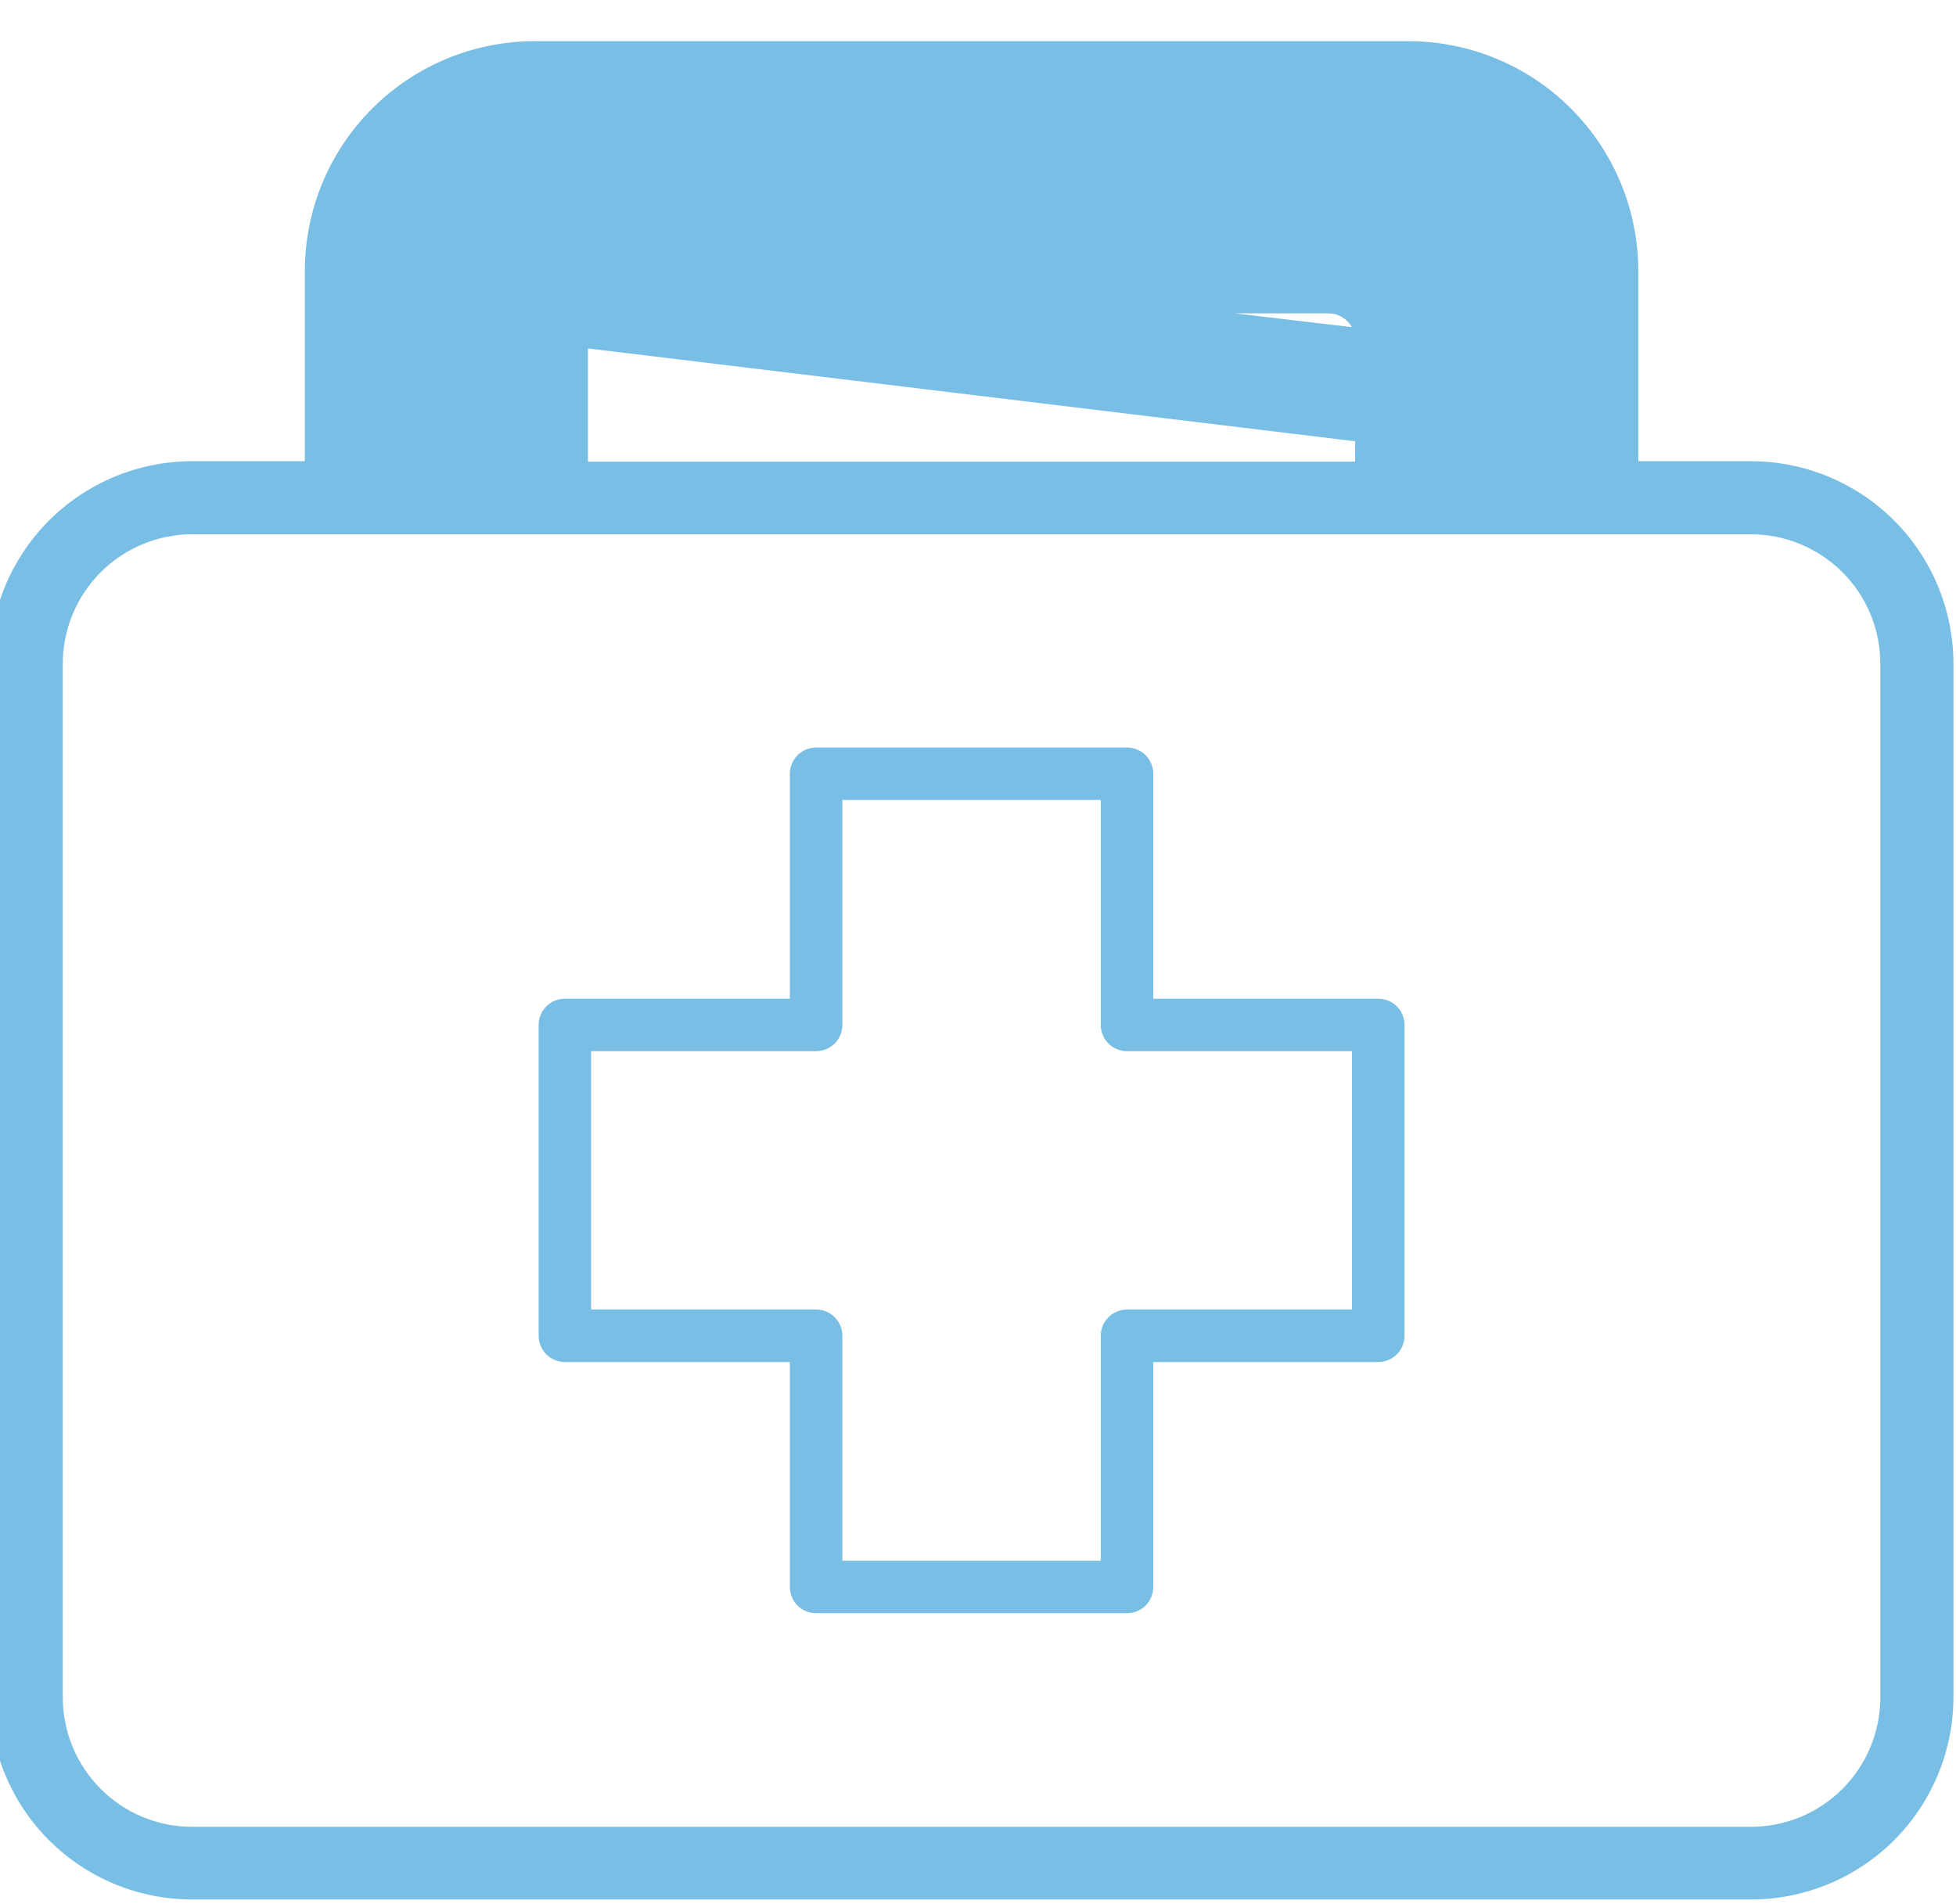
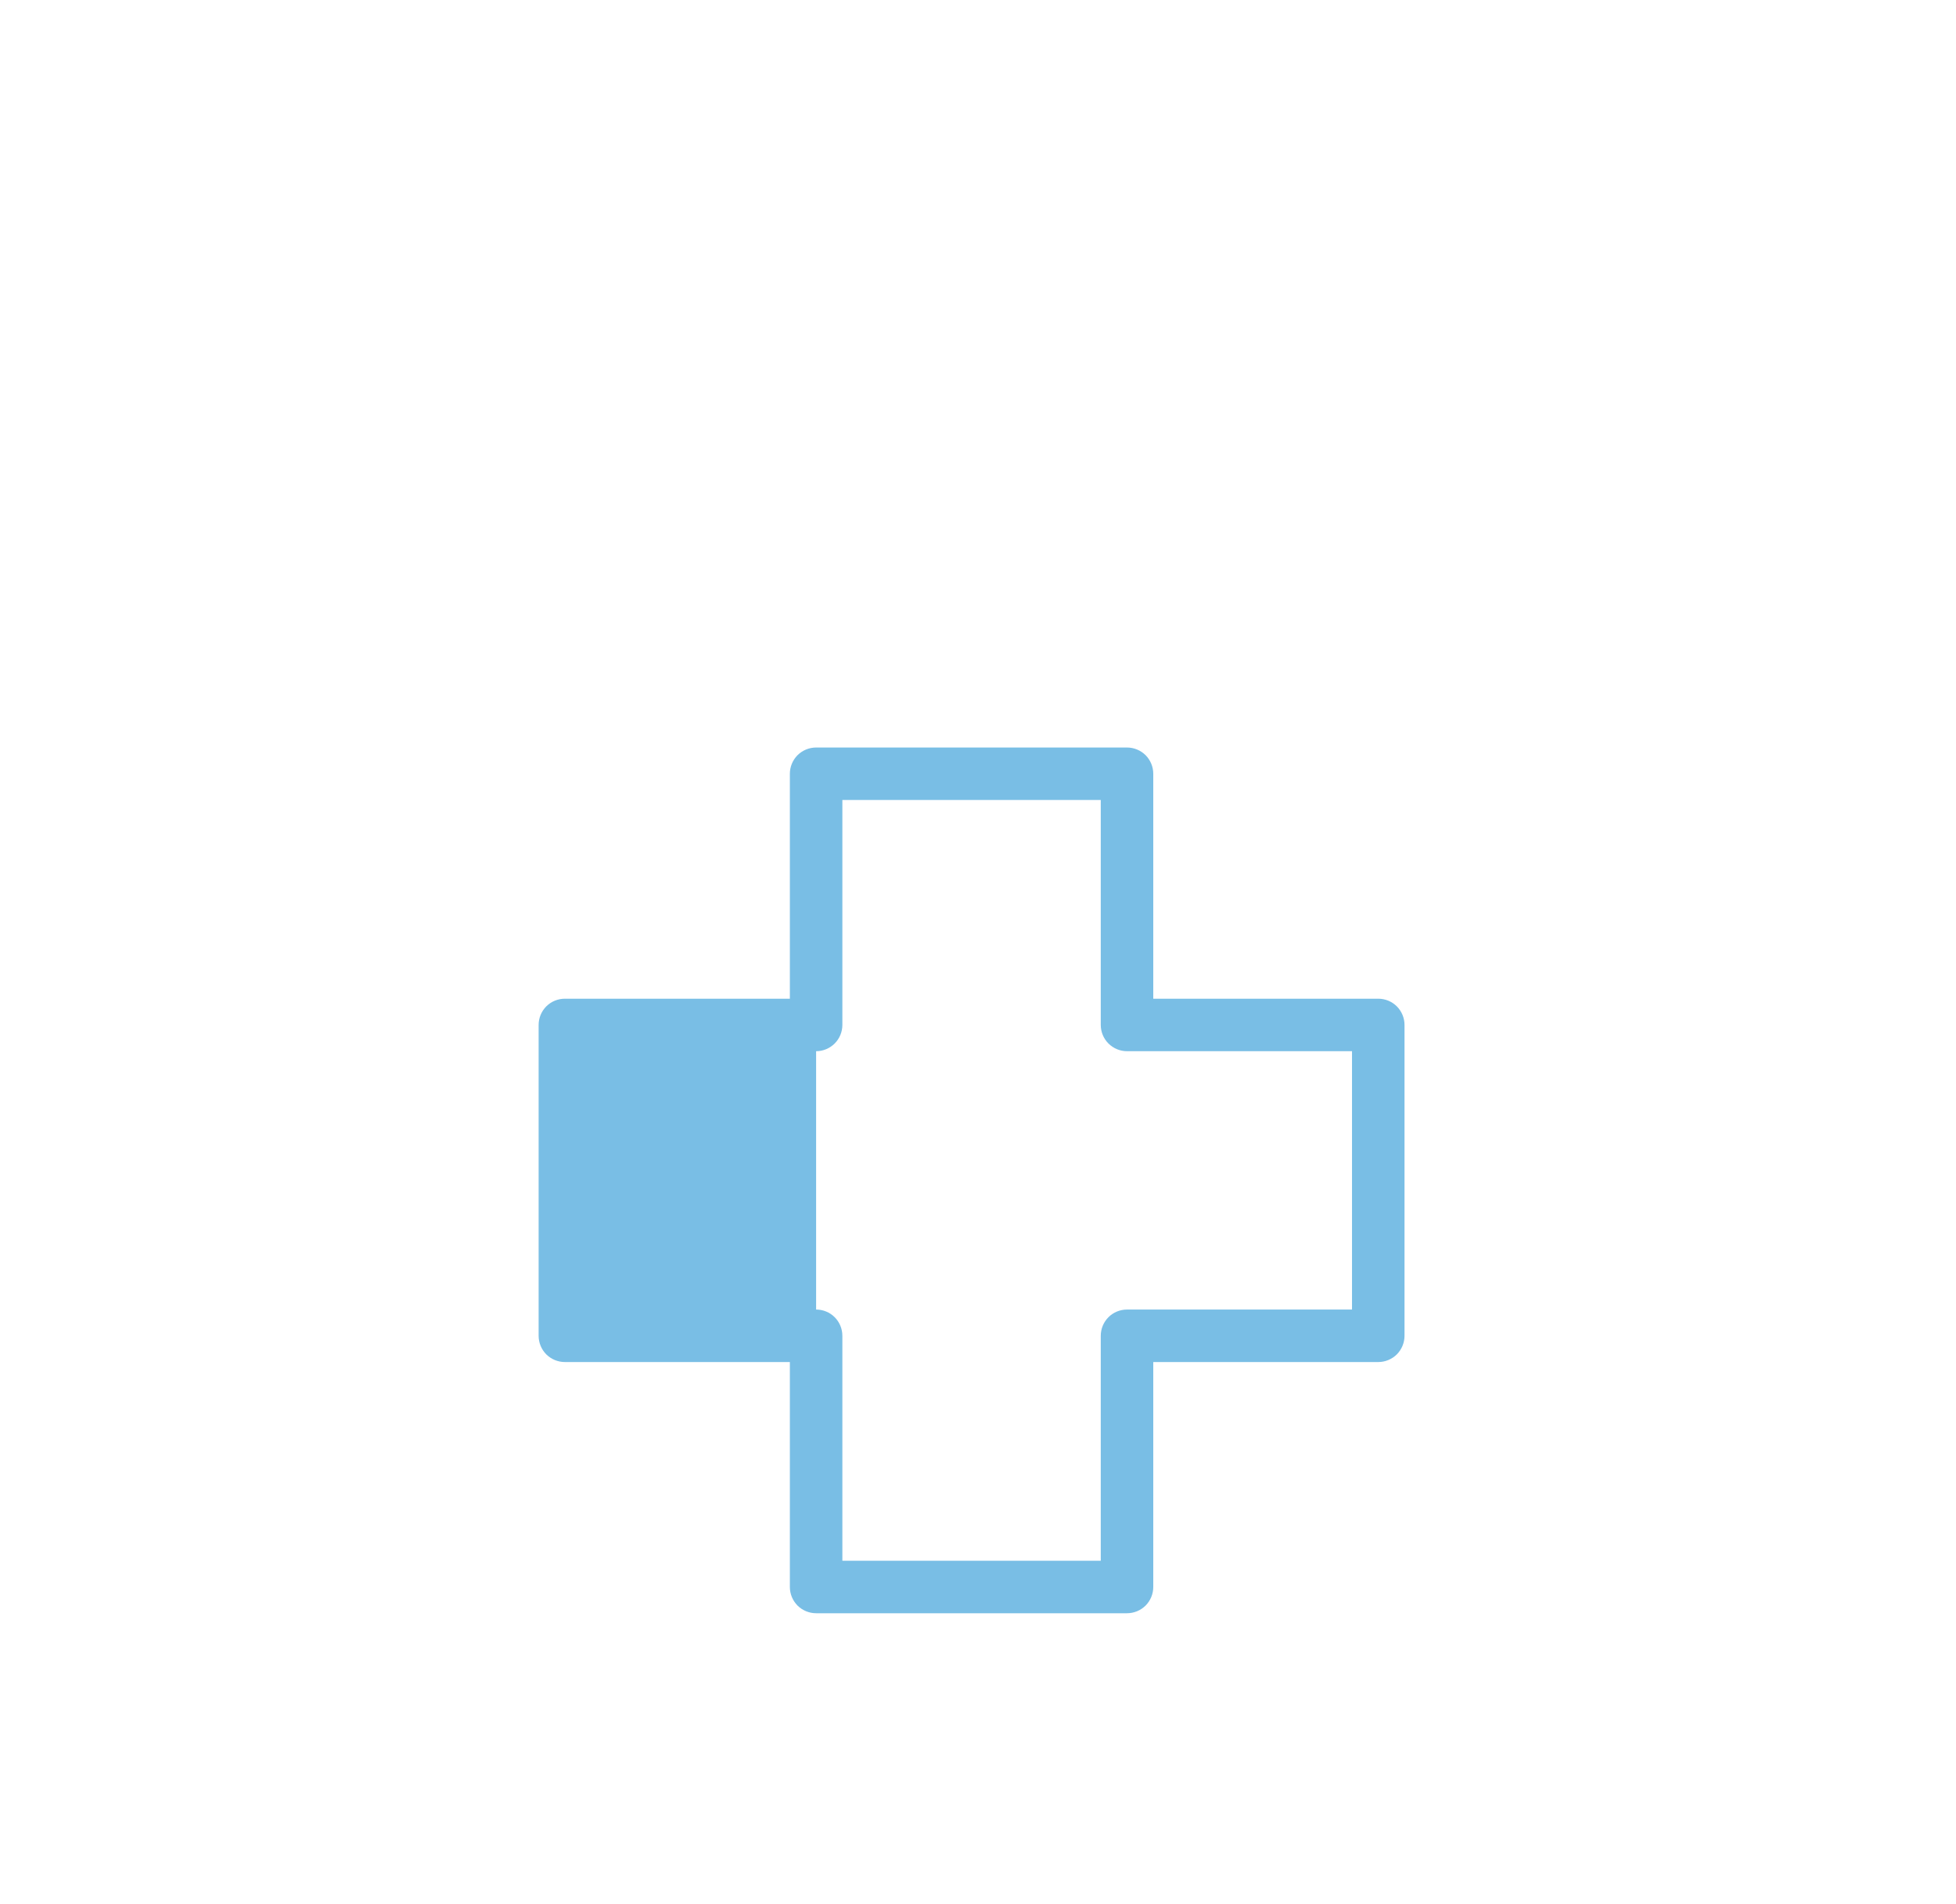
<svg xmlns="http://www.w3.org/2000/svg" width="38" height="37" viewBox="0 0 38 37" fill="none">
-   <path d="M11.937 4.769L11.937 4.769L25.812 4.769C26.055 4.767 26.297 4.813 26.522 4.904C26.747 4.996 26.952 5.131 27.125 5.303C27.297 5.474 27.434 5.678 27.527 5.903C27.621 6.128 27.668 6.368 27.668 6.612M11.937 4.769L27.568 6.611M11.937 4.769C11.695 4.769 11.457 4.818 11.234 4.91C11.011 5.003 10.809 5.139 10.638 5.31C10.468 5.482 10.333 5.685 10.241 5.908C10.149 6.131 10.102 6.37 10.103 6.611M11.937 4.769L10.103 6.611M27.668 6.612L27.568 6.611M27.668 6.612V6.611H27.568M27.668 6.612V9.083M27.568 6.611V9.083H27.668M27.668 9.083V9.183H30.529V9.083M27.668 9.083H30.529M30.529 9.083H30.628L11.937 4.869C11.709 4.869 11.483 4.915 11.272 5.003C11.061 5.091 10.87 5.219 10.709 5.381C10.548 5.543 10.42 5.735 10.334 5.946C10.247 6.157 10.202 6.383 10.203 6.611H10.103M30.529 9.083V5.285C30.529 4.446 30.195 3.641 29.602 3.047C29.008 2.454 28.203 2.12 27.364 2.12H10.407C9.571 2.12 8.769 2.451 8.176 3.04C7.583 3.629 7.247 4.429 7.242 5.265V9.07H10.103L10.103 6.612L10.103 6.611M6.022 9.062H3.734C2.717 9.062 1.742 9.466 1.023 10.185C0.304 10.904 -0.1 11.88 -0.1 12.896V32.975C-0.1 33.992 0.304 34.967 1.023 35.687C1.742 36.406 2.717 36.809 3.734 36.809H34.016C35.033 36.809 36.008 36.406 36.727 35.687C37.446 34.967 37.85 33.992 37.85 32.975V12.896C37.85 11.88 37.446 10.904 36.727 10.185C36.008 9.466 35.033 9.062 34.016 9.062H31.728V5.265V5.265C31.727 4.107 31.267 2.998 30.449 2.18C29.631 1.361 28.521 0.901 27.364 0.9H27.364L10.386 0.9L10.386 0.9C9.229 0.901 8.12 1.361 7.301 2.18C6.483 2.998 6.023 4.107 6.022 5.265V5.265V9.062ZM26.427 6.611V6.611V9.07H11.323L11.323 6.611L11.323 6.611C11.322 6.53 11.338 6.449 11.369 6.374C11.399 6.299 11.444 6.23 11.502 6.173C11.559 6.115 11.627 6.069 11.701 6.038C11.776 6.006 11.856 5.99 11.938 5.989H25.812C25.894 5.99 25.974 6.006 26.049 6.038C26.123 6.069 26.191 6.115 26.248 6.173C26.305 6.23 26.351 6.299 26.381 6.374C26.412 6.449 26.427 6.53 26.427 6.611ZM26.527 9.07V9.17H26.427L26.527 9.07ZM1.12 32.976V32.975V12.896C1.12 12.203 1.396 11.538 1.886 11.048C2.376 10.558 3.041 10.282 3.734 10.282H34.016C34.709 10.282 35.374 10.558 35.864 11.048C36.354 11.538 36.63 12.203 36.63 12.896V32.983C36.63 33.677 36.354 34.342 35.864 34.832C35.374 35.322 34.709 35.597 34.016 35.597H3.734C3.39 35.597 3.05 35.529 2.732 35.398C2.414 35.266 2.126 35.072 1.883 34.829C1.64 34.585 1.448 34.296 1.317 33.978C1.186 33.66 1.119 33.319 1.12 32.976Z" fill="#79BEE5" stroke="#79BEE5" stroke-width="0.2" />
-   <path d="M26.776 19.406H22.405V15.035C22.405 14.9 22.351 14.77 22.256 14.674C22.16 14.579 22.03 14.525 21.895 14.525H15.855C15.72 14.525 15.59 14.579 15.494 14.674C15.399 14.77 15.345 14.9 15.345 15.035V19.406H10.974C10.839 19.406 10.709 19.459 10.613 19.555C10.518 19.651 10.464 19.78 10.464 19.916V25.956C10.464 26.091 10.518 26.221 10.613 26.317C10.709 26.412 10.839 26.466 10.974 26.466H15.345V30.837C15.345 30.972 15.399 31.102 15.494 31.198C15.59 31.293 15.72 31.347 15.855 31.347H21.895C22.03 31.347 22.16 31.293 22.256 31.198C22.351 31.102 22.405 30.972 22.405 30.837V26.466H26.776C26.911 26.466 27.041 26.412 27.137 26.317C27.232 26.221 27.286 26.091 27.286 25.956V19.916C27.286 19.78 27.232 19.651 27.137 19.555C27.041 19.459 26.911 19.406 26.776 19.406ZM26.266 25.446H21.895C21.76 25.446 21.63 25.499 21.534 25.595C21.439 25.691 21.385 25.82 21.385 25.956V30.327H16.365V25.956C16.365 25.82 16.311 25.691 16.216 25.595C16.12 25.499 15.99 25.446 15.855 25.446H11.484V20.426H15.855C15.99 20.426 16.12 20.372 16.216 20.276C16.311 20.181 16.365 20.051 16.365 19.916V15.545H21.385V19.916C21.385 20.051 21.439 20.181 21.534 20.276C21.63 20.372 21.76 20.426 21.895 20.426H26.266V25.446Z" fill="#79BEE5" />
+   <path d="M26.776 19.406H22.405V15.035C22.405 14.9 22.351 14.77 22.256 14.674C22.16 14.579 22.03 14.525 21.895 14.525H15.855C15.72 14.525 15.59 14.579 15.494 14.674C15.399 14.77 15.345 14.9 15.345 15.035V19.406H10.974C10.839 19.406 10.709 19.459 10.613 19.555C10.518 19.651 10.464 19.78 10.464 19.916V25.956C10.464 26.091 10.518 26.221 10.613 26.317C10.709 26.412 10.839 26.466 10.974 26.466H15.345V30.837C15.345 30.972 15.399 31.102 15.494 31.198C15.59 31.293 15.72 31.347 15.855 31.347H21.895C22.03 31.347 22.16 31.293 22.256 31.198C22.351 31.102 22.405 30.972 22.405 30.837V26.466H26.776C26.911 26.466 27.041 26.412 27.137 26.317C27.232 26.221 27.286 26.091 27.286 25.956V19.916C27.286 19.78 27.232 19.651 27.137 19.555C27.041 19.459 26.911 19.406 26.776 19.406ZM26.266 25.446H21.895C21.76 25.446 21.63 25.499 21.534 25.595C21.439 25.691 21.385 25.82 21.385 25.956V30.327H16.365V25.956C16.365 25.82 16.311 25.691 16.216 25.595C16.12 25.499 15.99 25.446 15.855 25.446V20.426H15.855C15.99 20.426 16.12 20.372 16.216 20.276C16.311 20.181 16.365 20.051 16.365 19.916V15.545H21.385V19.916C21.385 20.051 21.439 20.181 21.534 20.276C21.63 20.372 21.76 20.426 21.895 20.426H26.266V25.446Z" fill="#79BEE5" />
</svg>